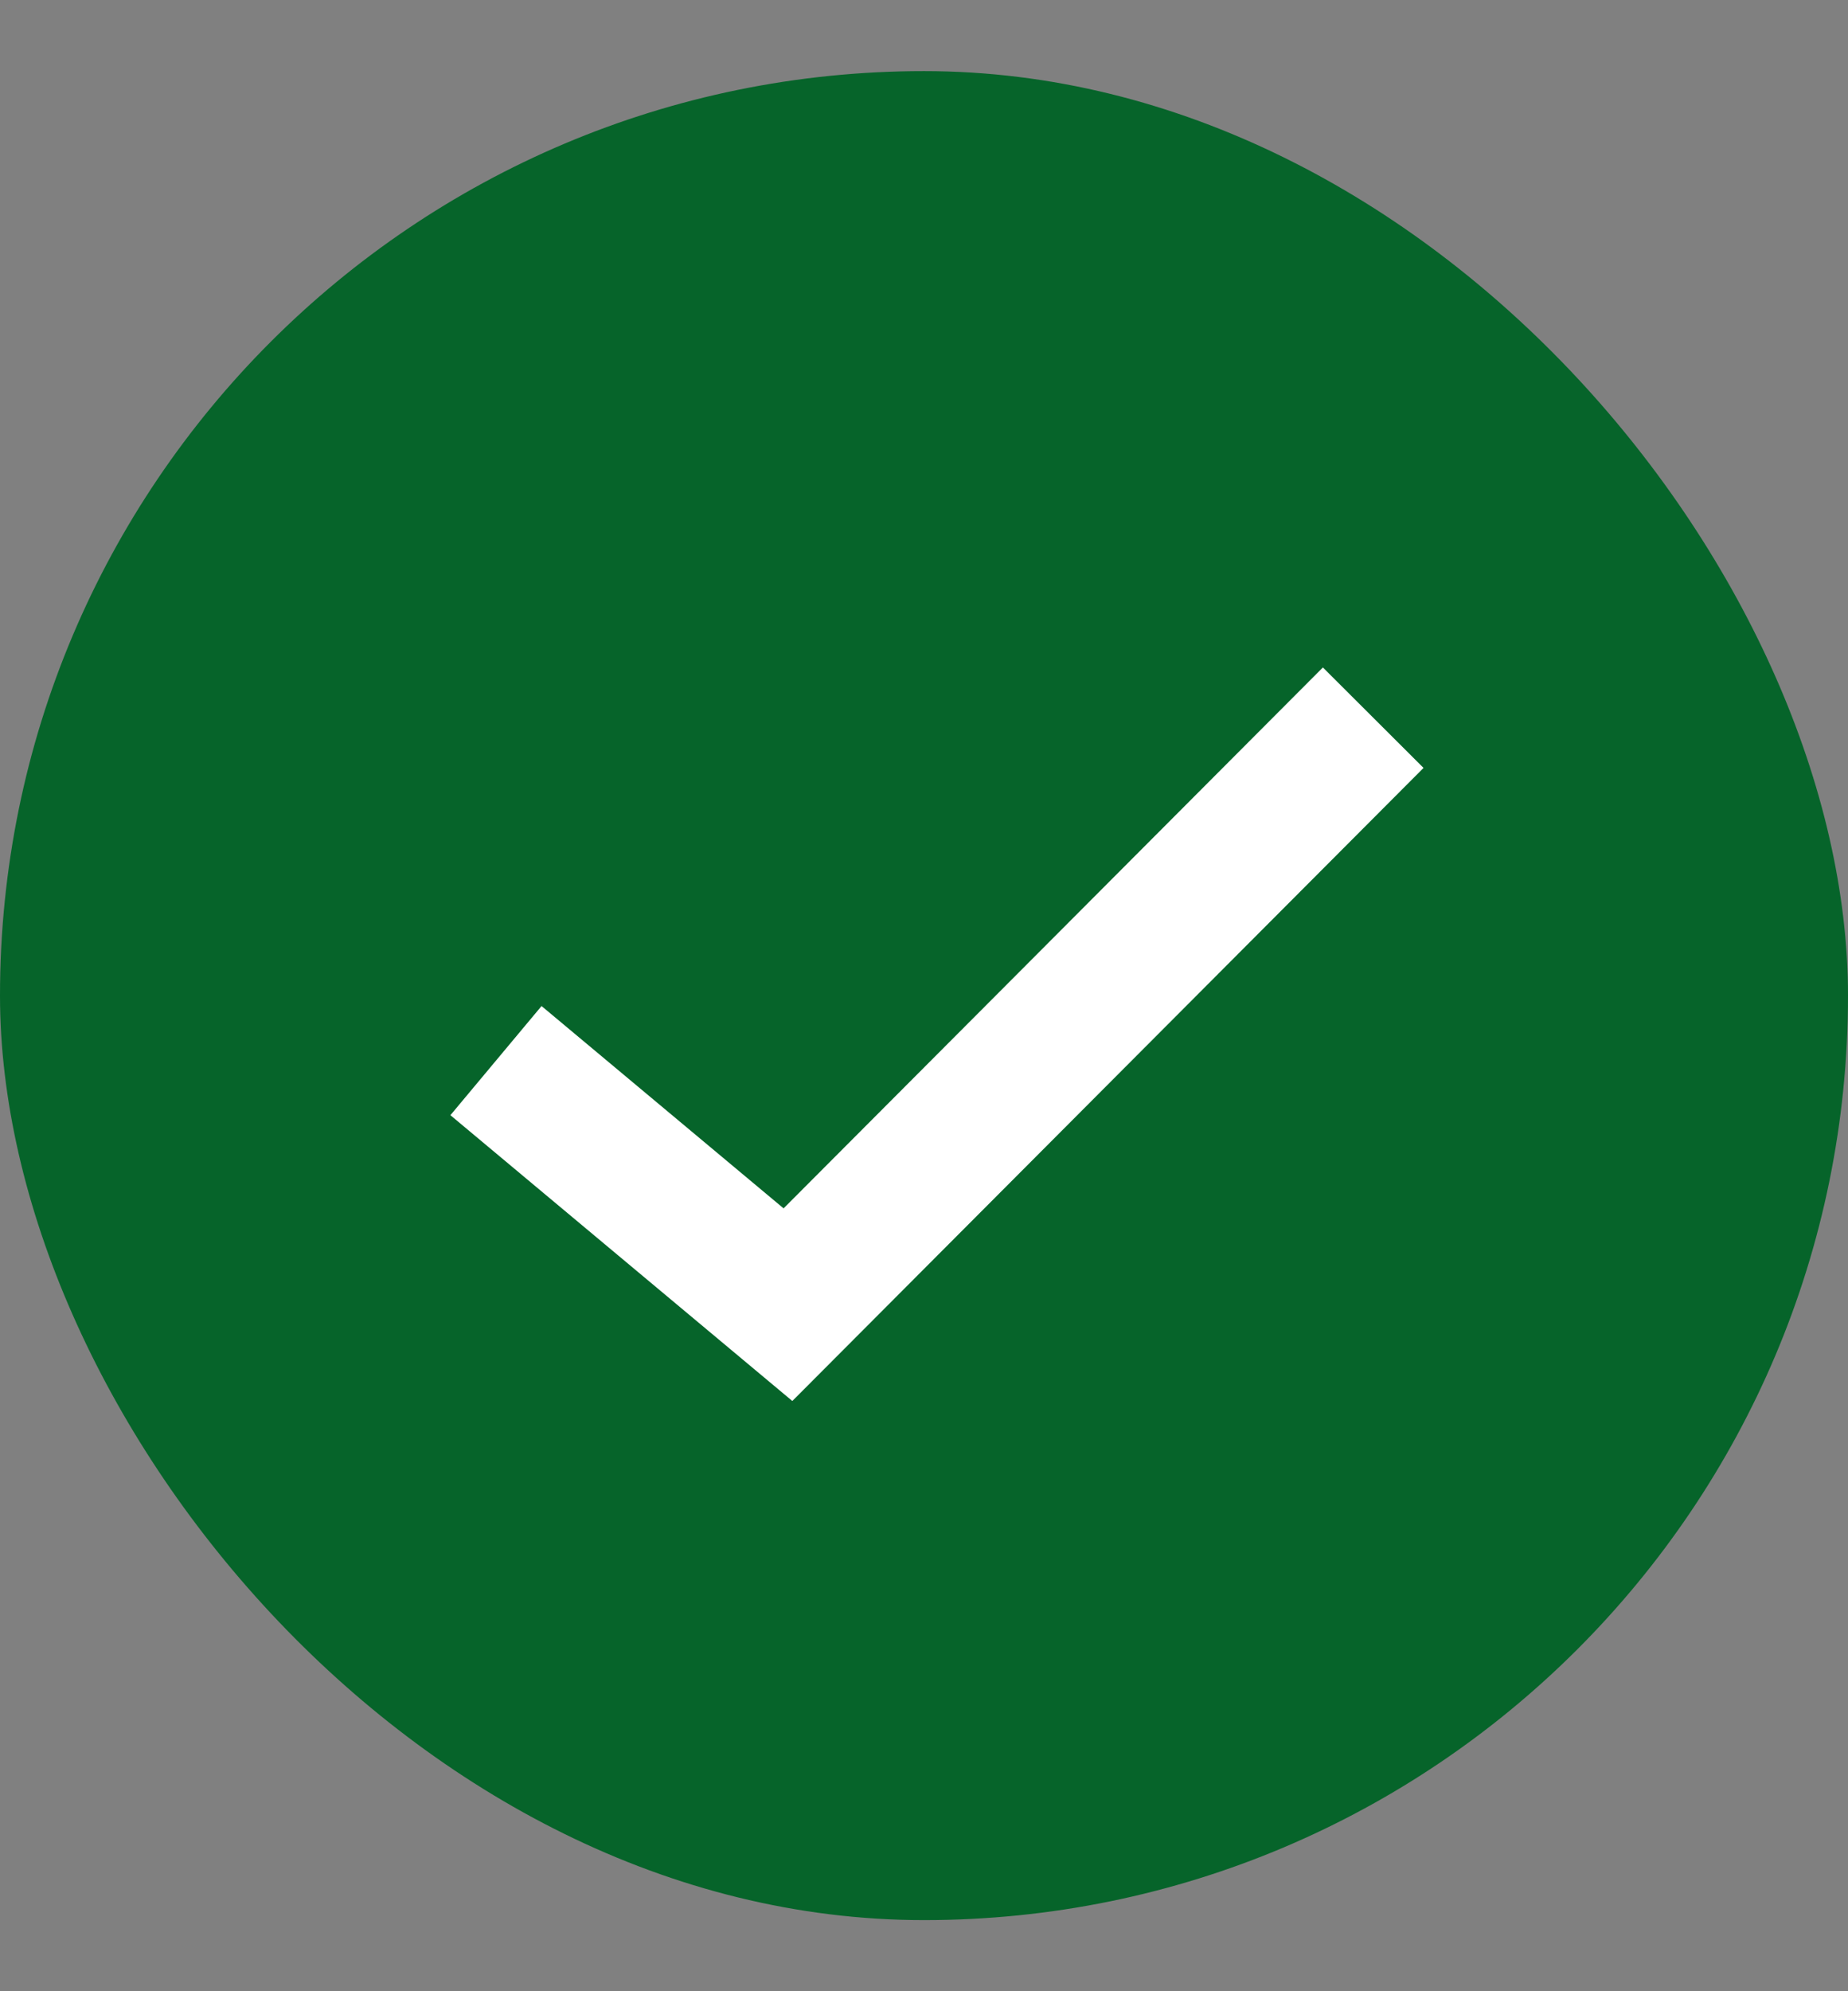
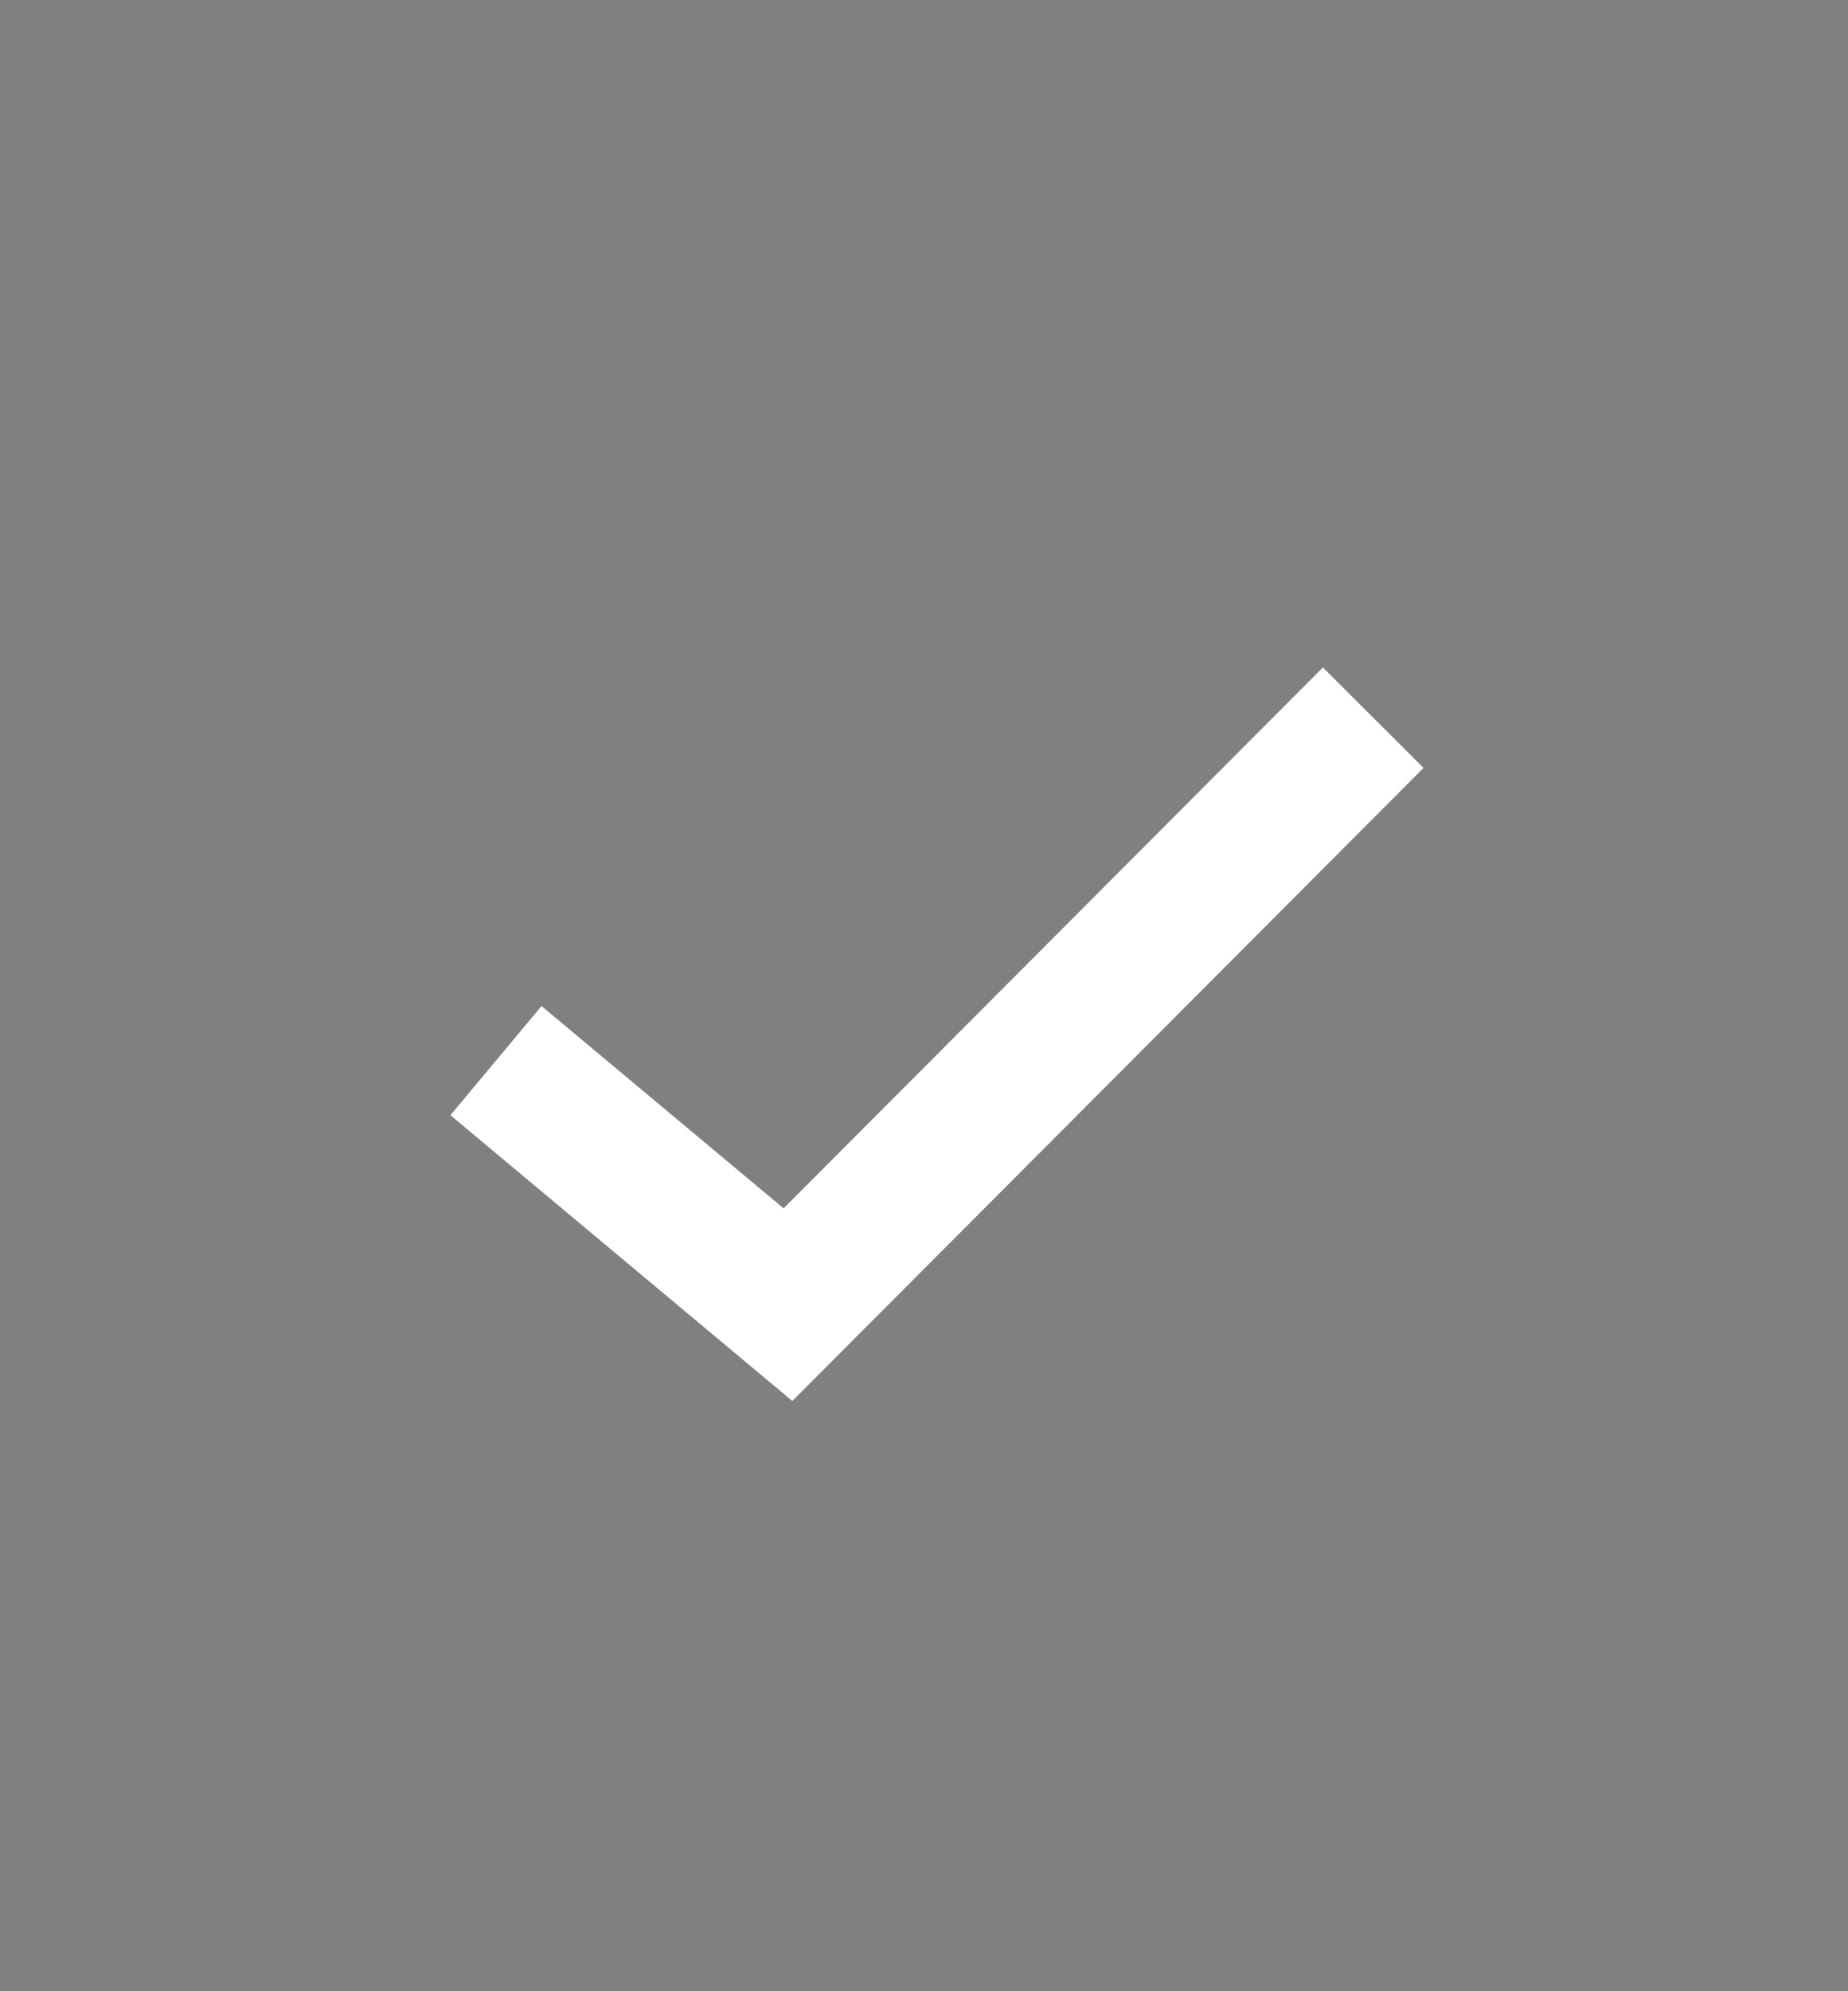
<svg xmlns="http://www.w3.org/2000/svg" width="13" height="14" viewBox="0 0 13 14" fill="none">
  <rect x="0" y="0" width="13" height="14" fill="#808080" stroke="none" />
-   <rect y="0.5" width="13" height="13" rx="6.5" fill="#06642A" />
  <path d="M3.489 7.457L5.543 9.173L9.66 5.046" stroke="white" />
</svg>